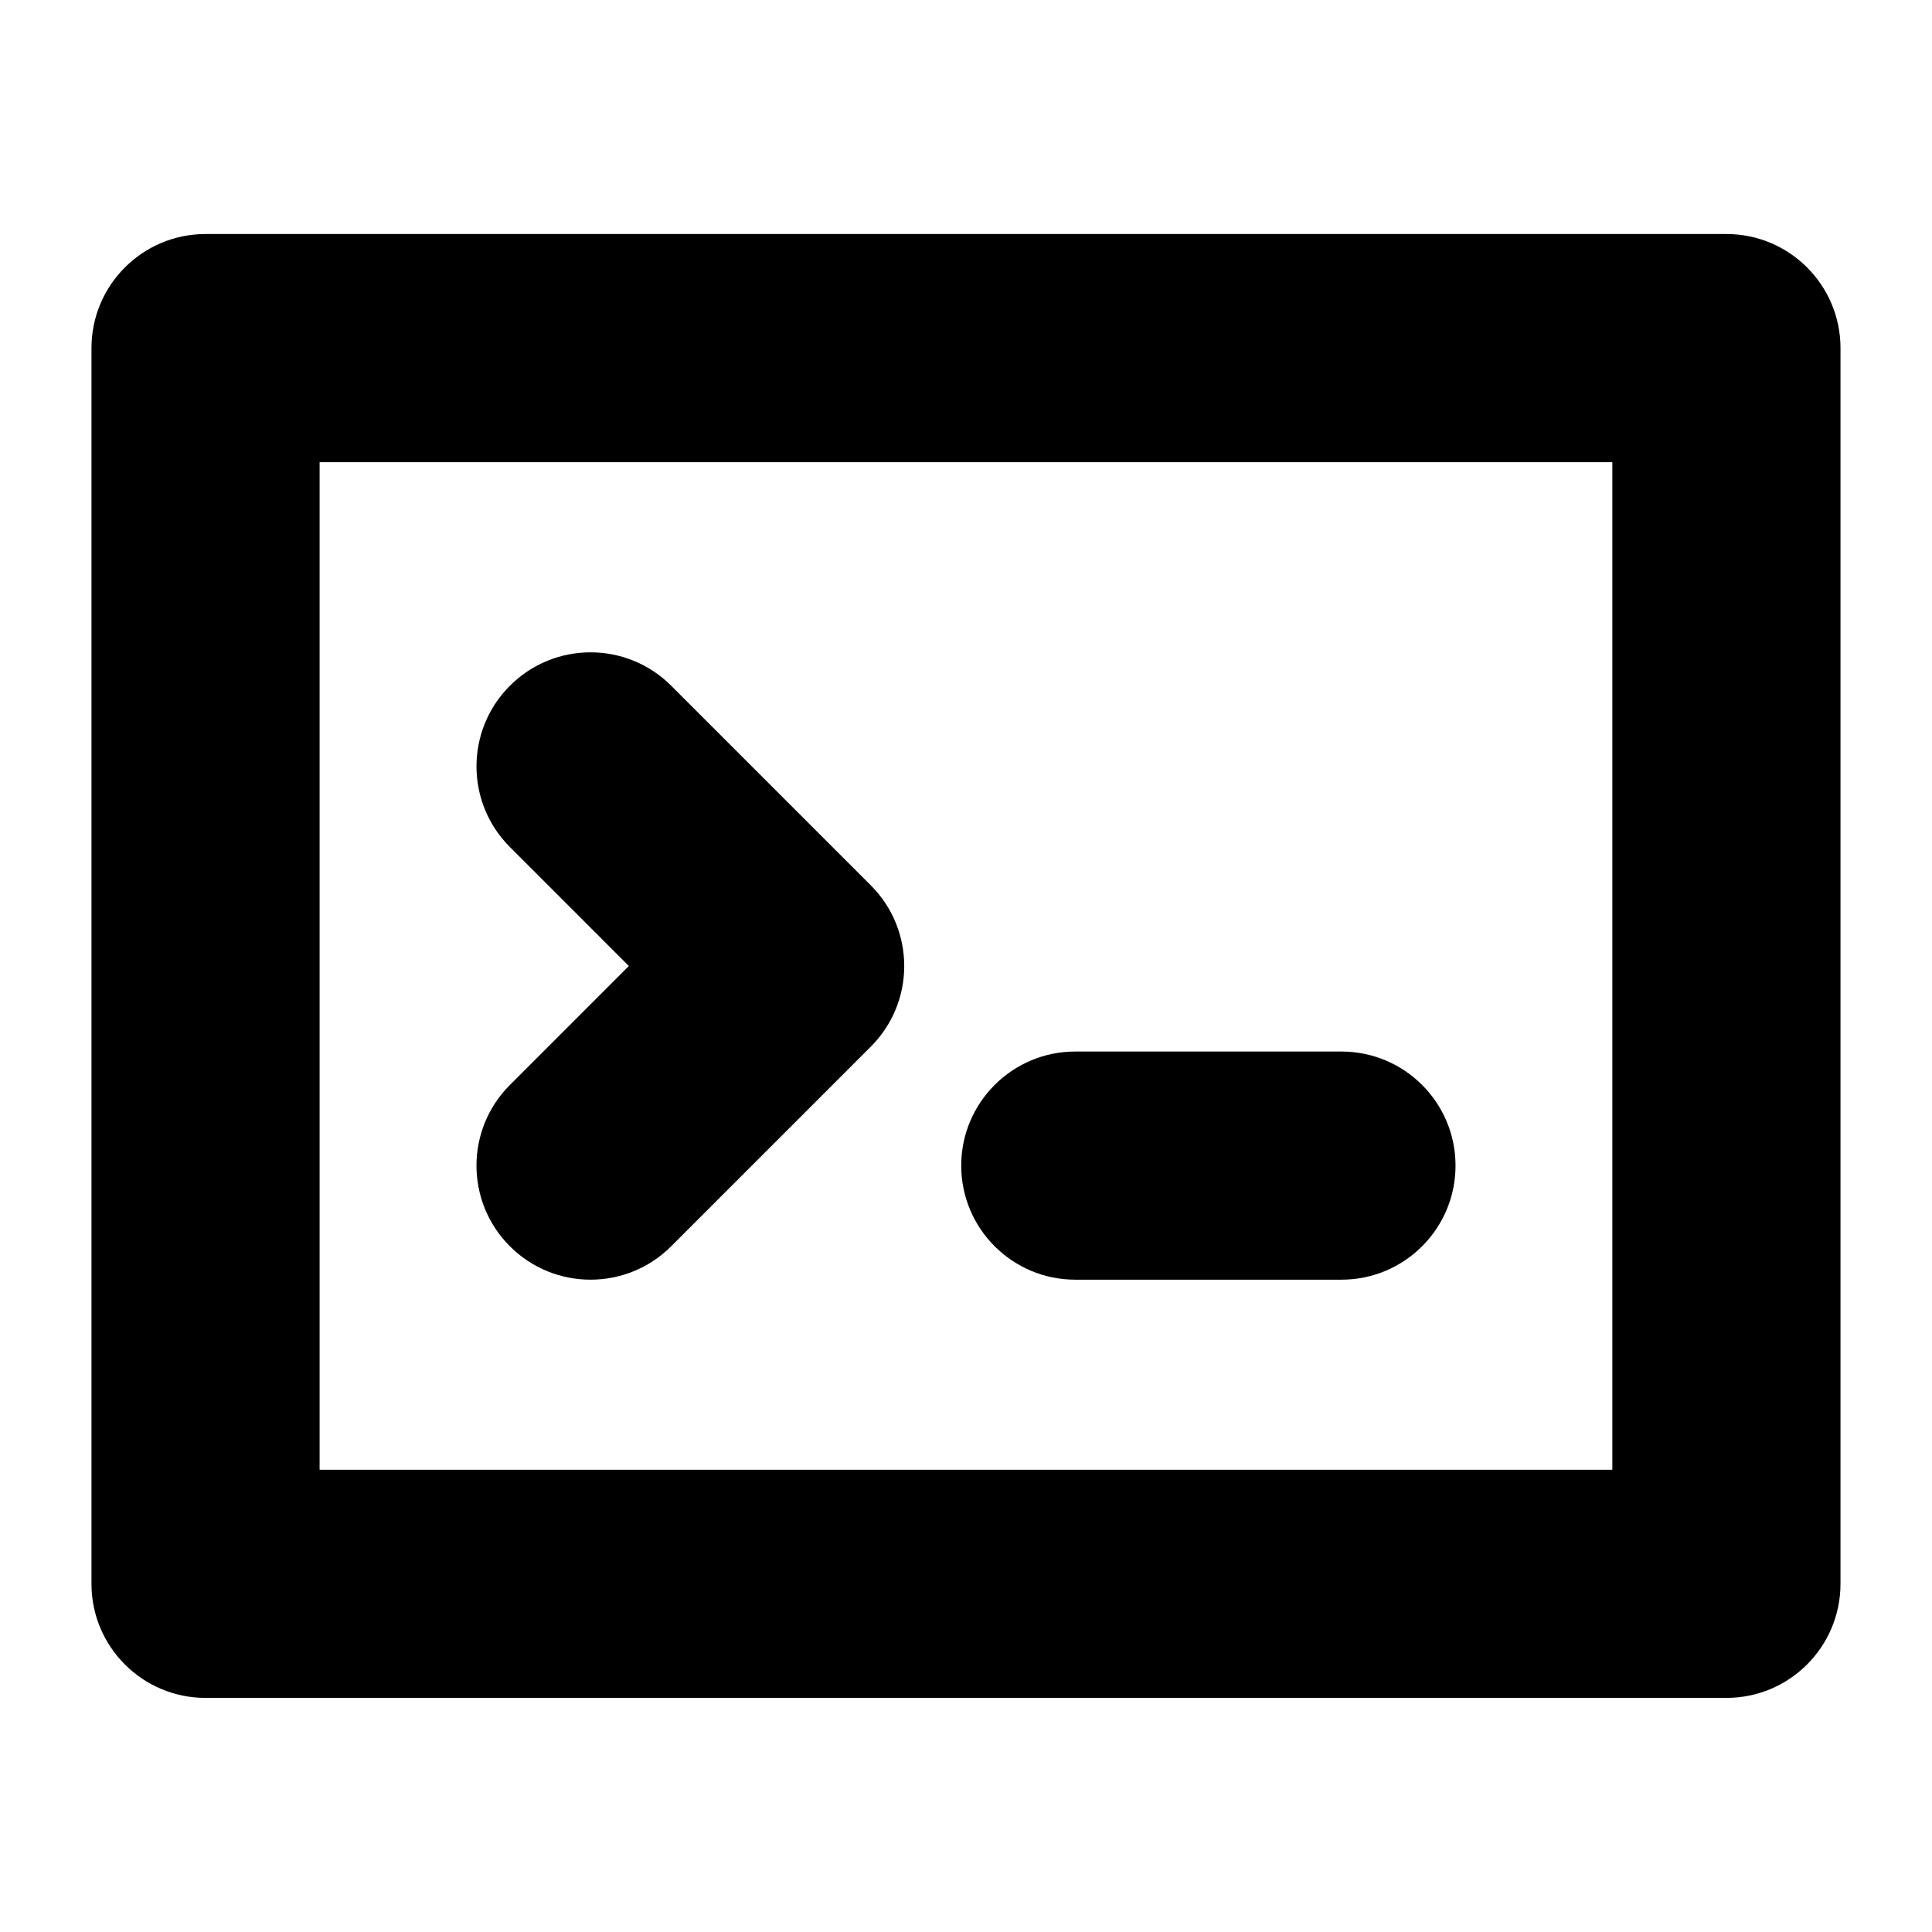
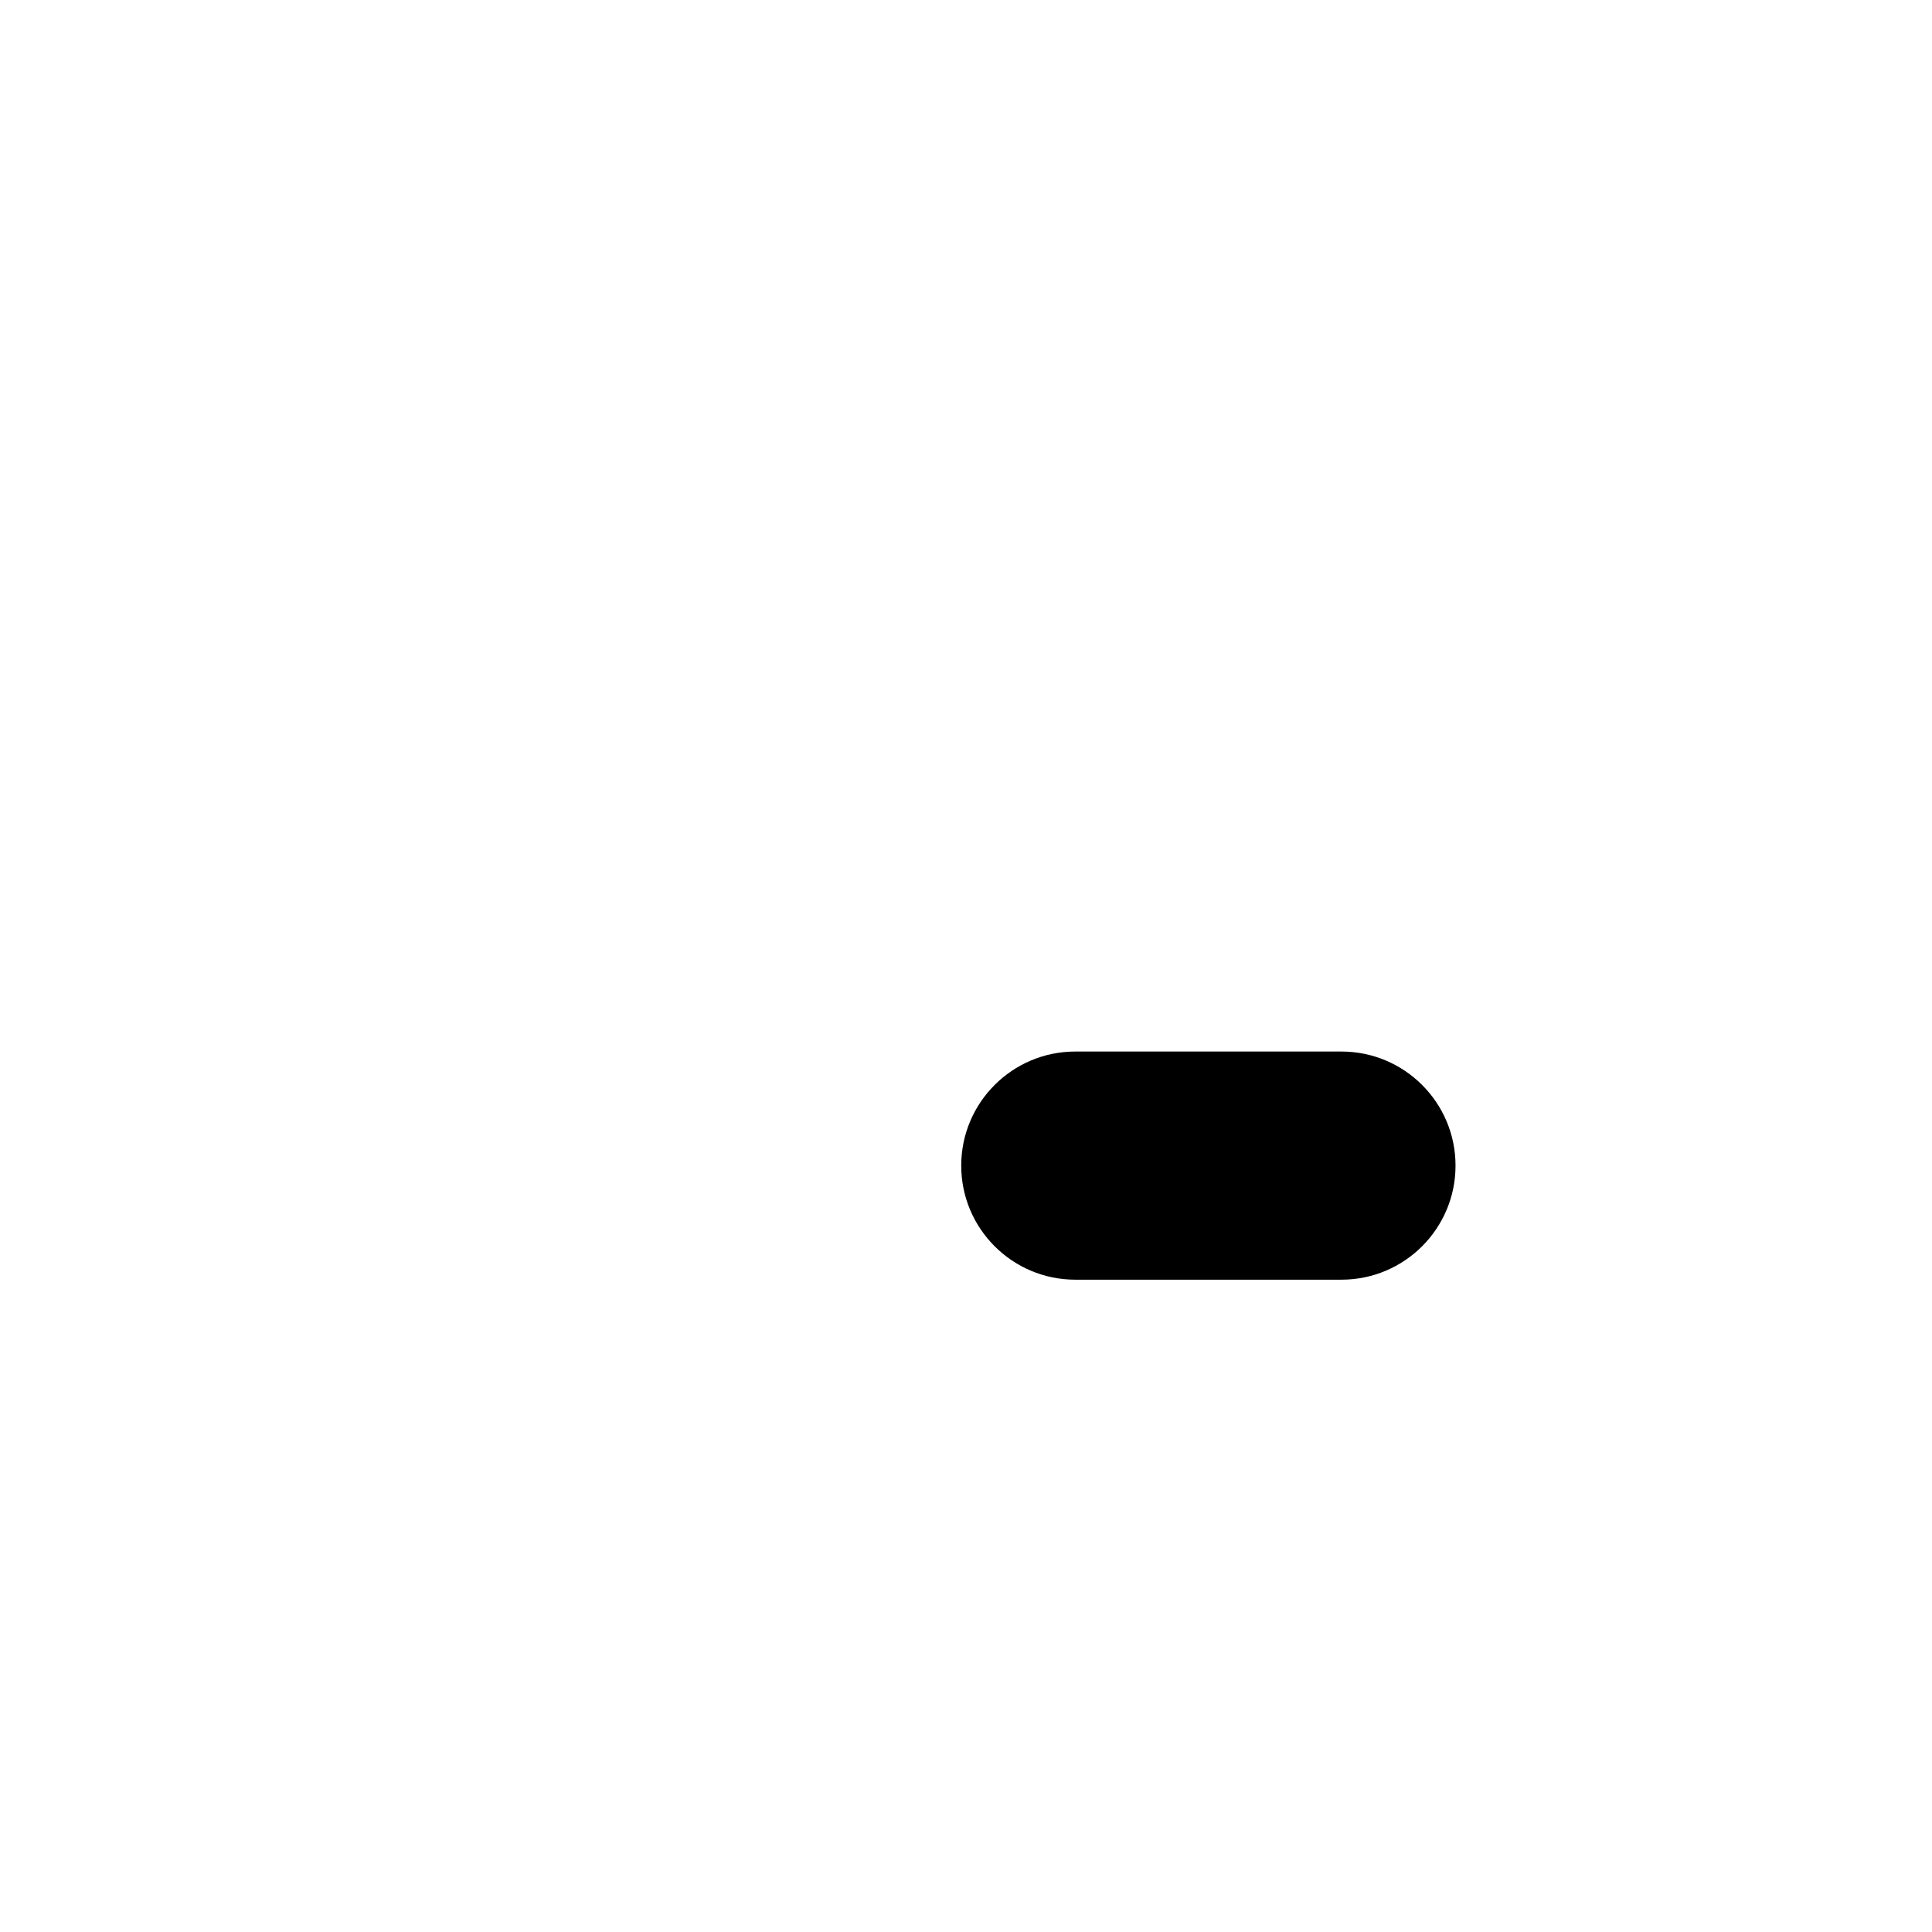
<svg xmlns="http://www.w3.org/2000/svg" fill="#000000" width="800px" height="800px" version="1.1" viewBox="144 144 512 512">
  <g>
-     <path d="m601.52 593.96h-403.05c-16.691 0-30.23-13.539-30.23-30.23v-327.48c0-16.691 13.539-30.23 30.23-30.23h403.05c16.691 0 30.23 13.539 30.23 30.23v327.48c-0.004 16.695-13.539 30.23-30.23 30.23zm-372.82-60.457h342.59v-267.02h-342.59z" />
-     <path d="m300.5 483.13c-7.738 0-15.473-2.953-21.375-8.855-11.805-11.805-11.805-30.945 0-42.742l31.527-31.531-31.523-31.527c-11.805-11.805-11.805-30.945 0-42.742 11.805-11.809 30.949-11.809 42.75 0l52.898 52.898c11.805 11.805 11.805 30.945 0 42.742l-52.898 52.898c-5.906 5.906-13.641 8.859-21.379 8.859z" />
    <path d="m499.5 483.13h-70.535c-16.691 0-30.23-13.539-30.23-30.23 0-16.691 13.539-30.23 30.23-30.23h70.535c16.691 0 30.23 13.539 30.23 30.23 0 16.691-13.539 30.23-30.23 30.23z" />
  </g>
</svg>